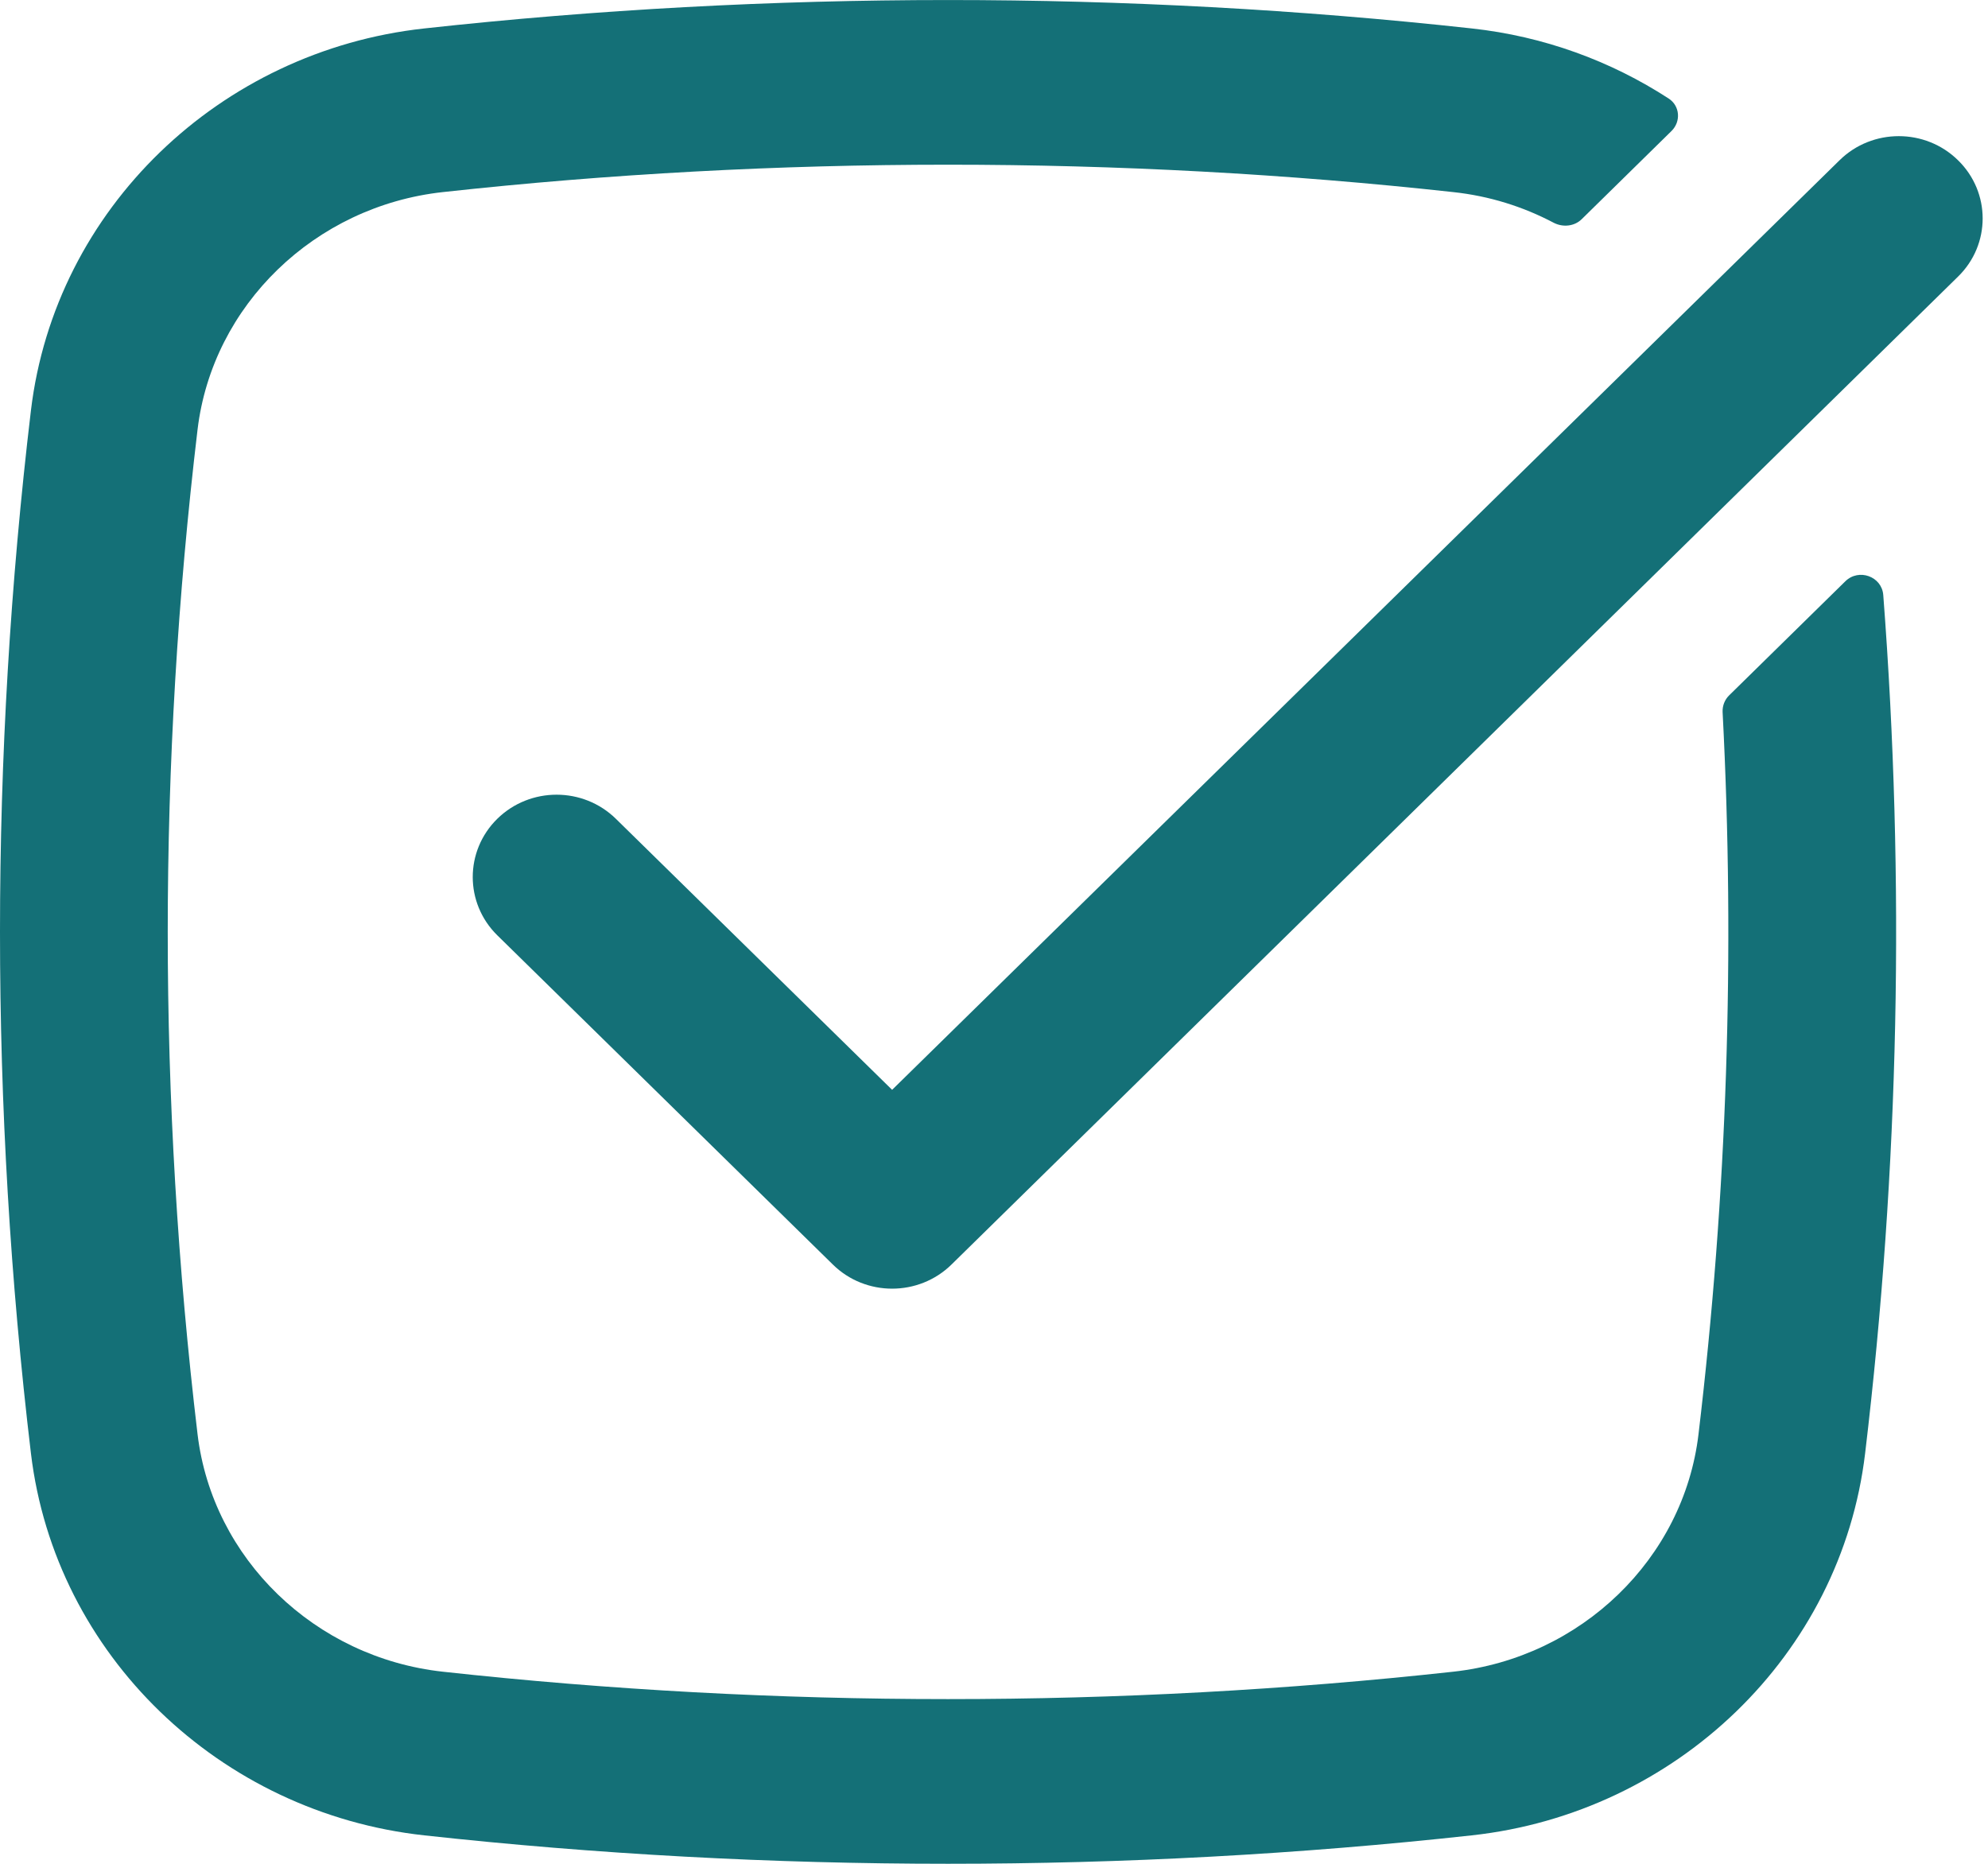
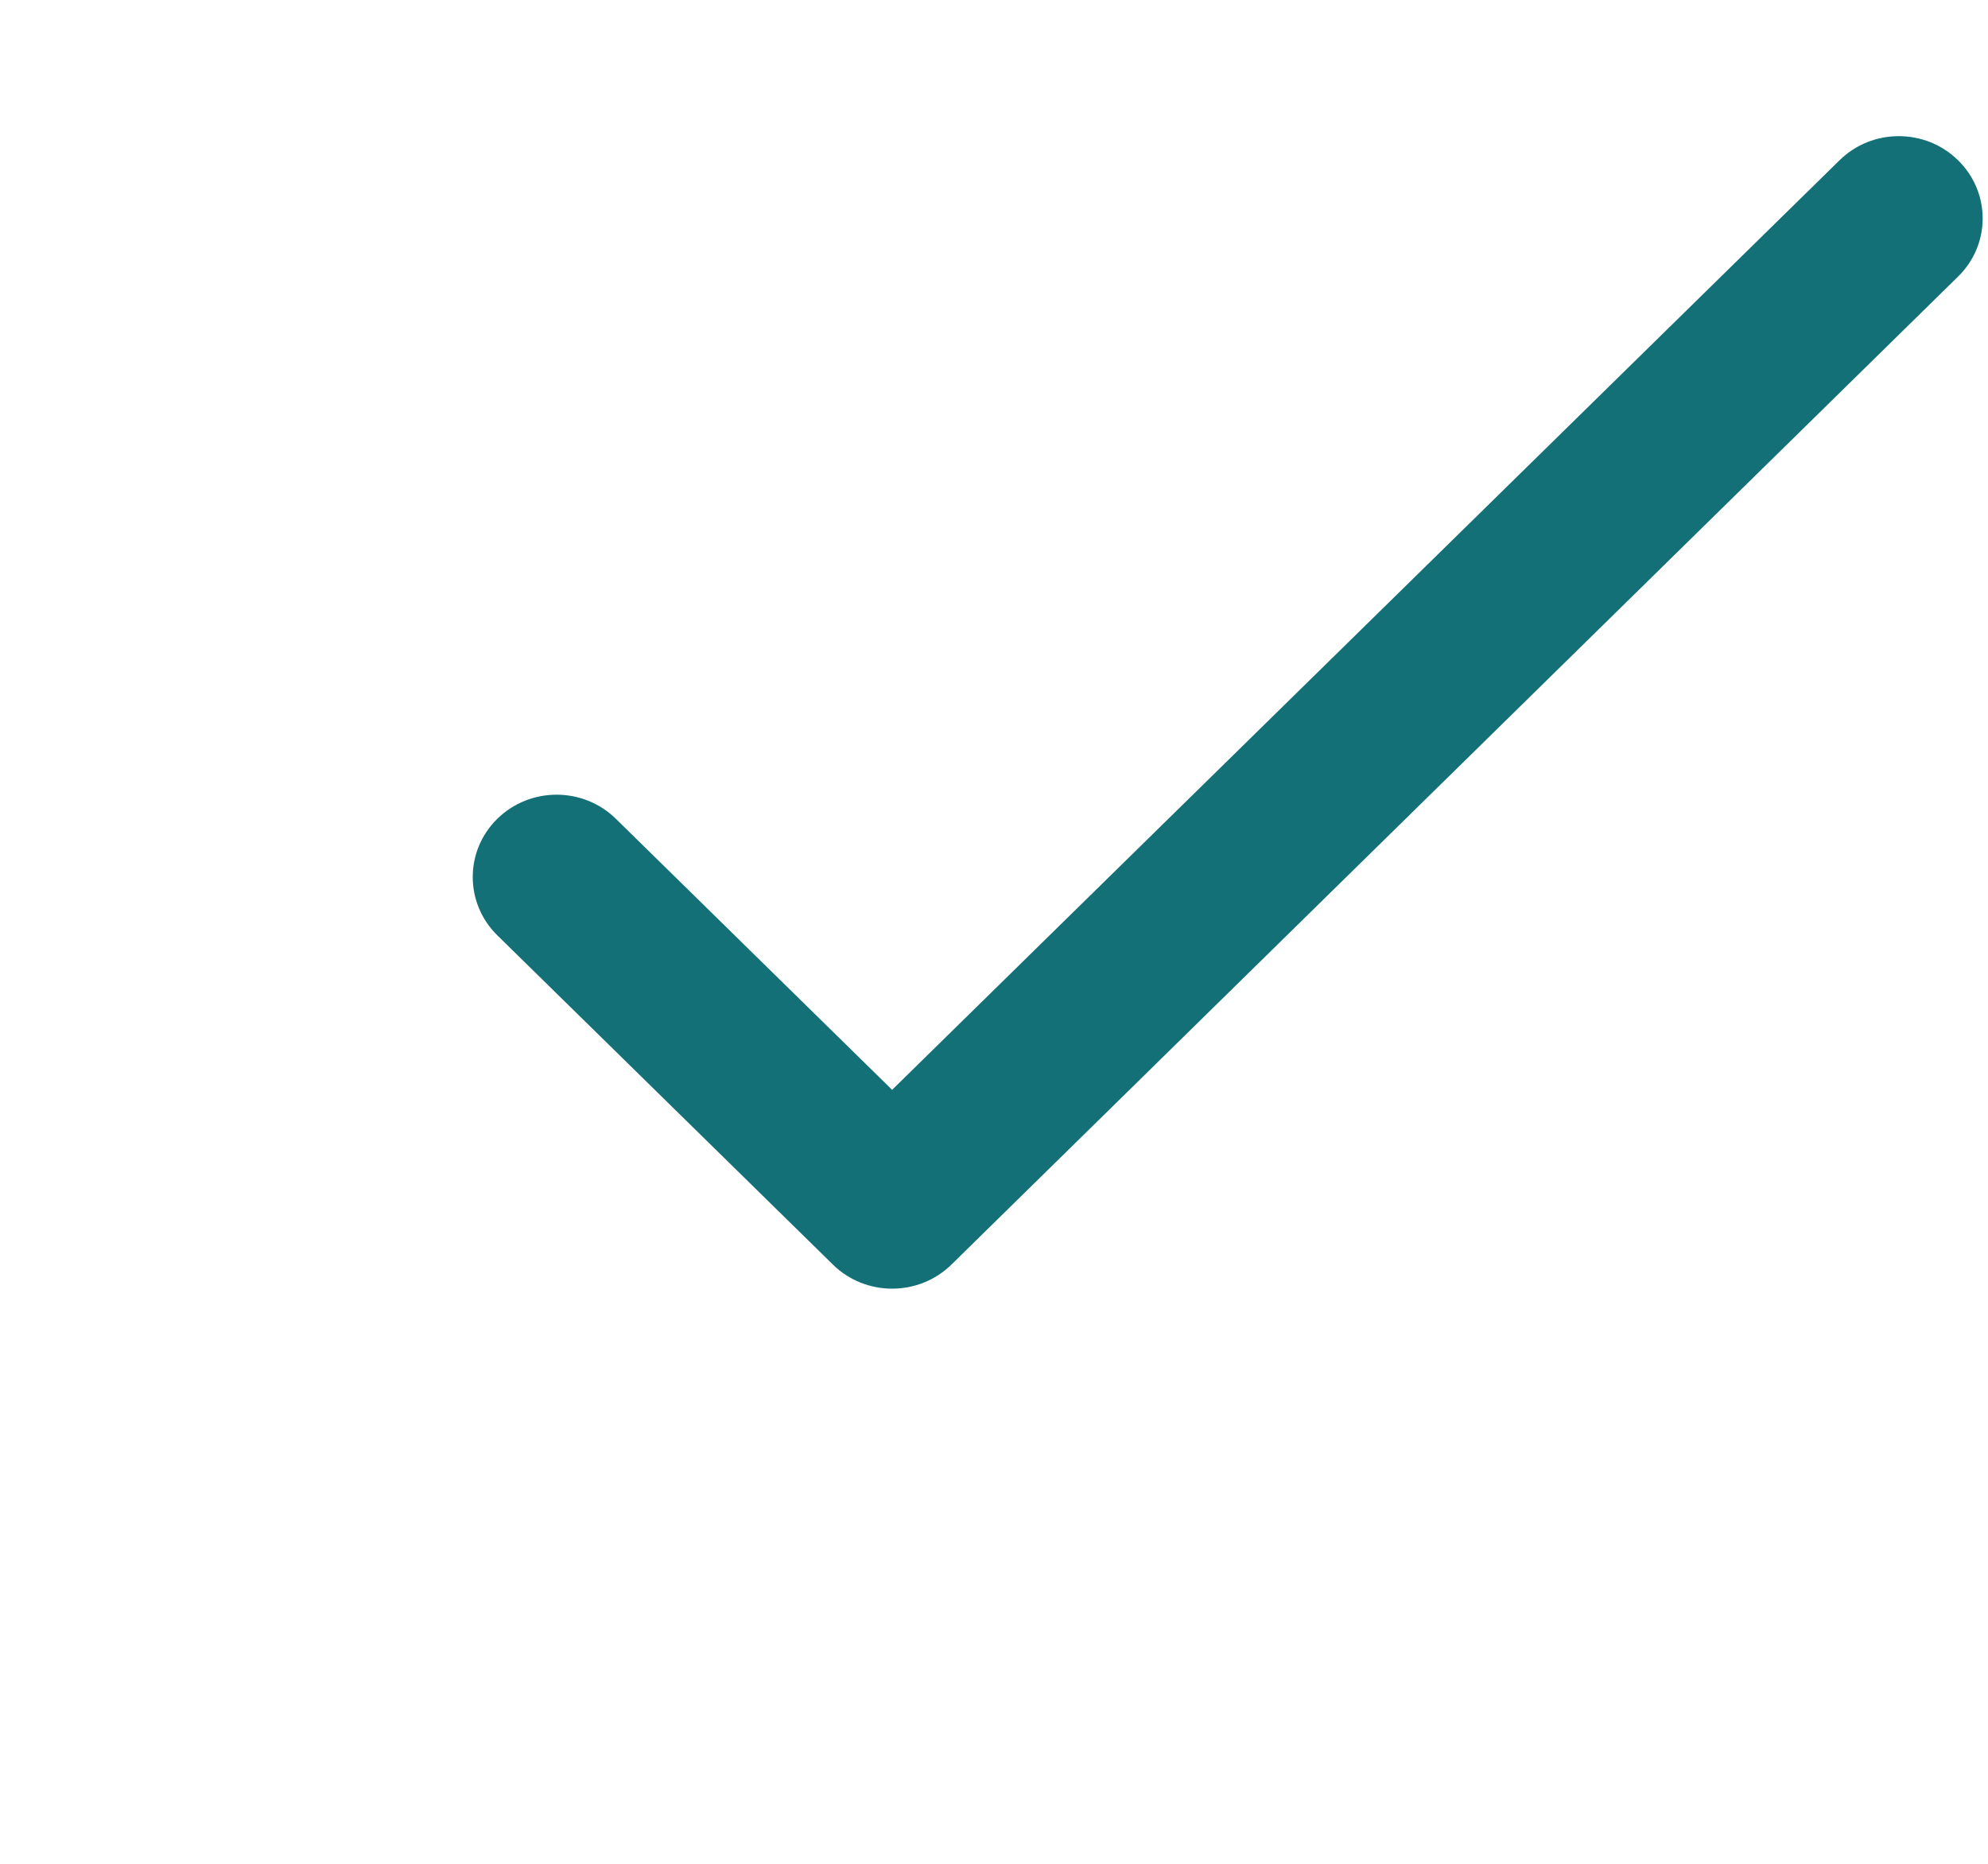
<svg xmlns="http://www.w3.org/2000/svg" width="16" height="15" viewBox="0 0 16 15" fill="none">
-   <path d="M3.564 1.546C2.534 1.659 1.71 2.456 1.59 3.457C1.27 6.143 1.27 8.857 1.59 11.543C1.71 12.544 2.534 13.341 3.564 13.454C6.244 13.748 9.016 13.748 11.696 13.454C12.726 13.341 13.551 12.544 13.67 11.543C13.9 9.613 13.965 7.669 13.864 5.73C13.862 5.68 13.881 5.631 13.917 5.596L14.852 4.678C14.96 4.572 15.145 4.639 15.157 4.788C15.333 7.09 15.285 9.403 15.011 11.697C14.818 13.32 13.49 14.591 11.846 14.771C9.067 15.076 6.194 15.076 3.414 14.771C1.77 14.591 0.443 13.32 0.249 11.697C-0.083 8.909 -0.083 6.091 0.249 3.303C0.443 1.68 1.77 0.409 3.414 0.229C6.194 -0.076 9.067 -0.076 11.846 0.229C12.425 0.292 12.965 0.491 13.43 0.793C13.521 0.852 13.53 0.978 13.453 1.054L12.73 1.764C12.671 1.822 12.579 1.831 12.505 1.793C12.259 1.663 11.986 1.577 11.696 1.546C9.016 1.252 6.244 1.252 3.564 1.546Z" fill="#147077" />
  <path d="M15.759 2.226C16.023 1.968 16.023 1.548 15.759 1.29C15.496 1.031 15.068 1.031 14.805 1.29L7.18 8.771L4.957 6.59C4.693 6.331 4.266 6.331 4.002 6.59C3.739 6.849 3.739 7.268 4.002 7.527L6.703 10.177C6.966 10.436 7.394 10.436 7.658 10.177L15.759 2.226Z" fill="#147077" />
</svg>